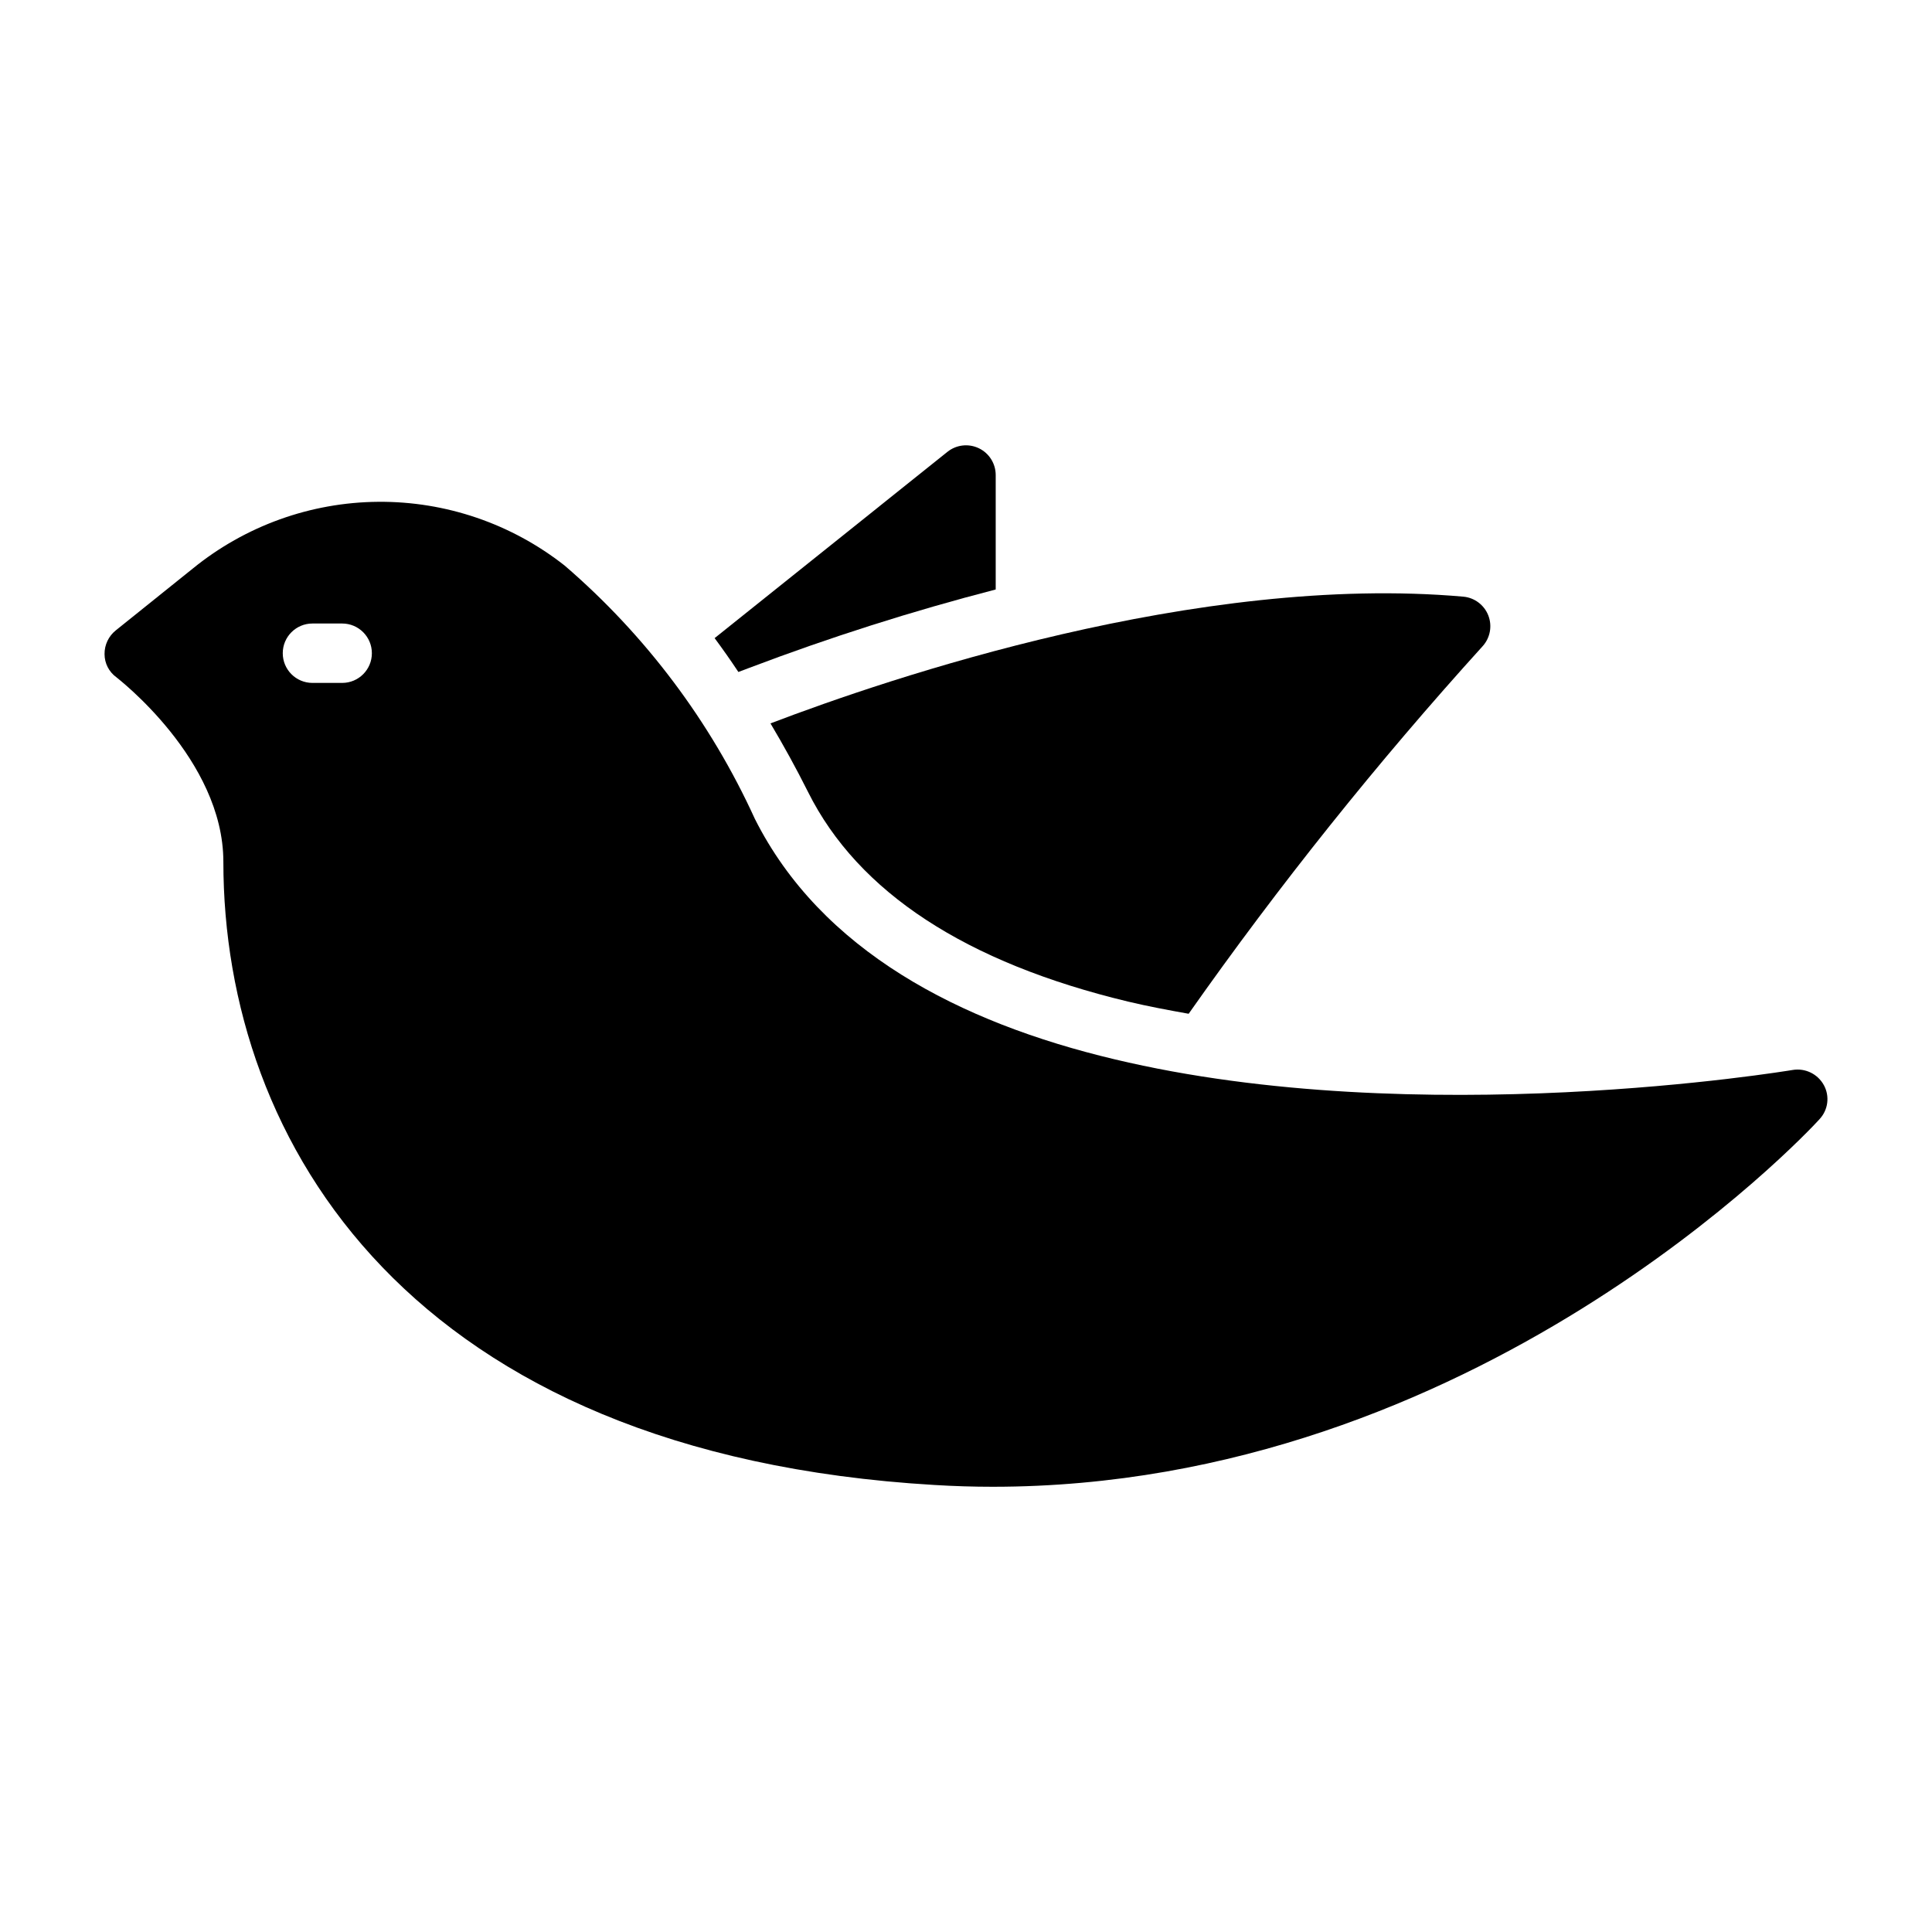
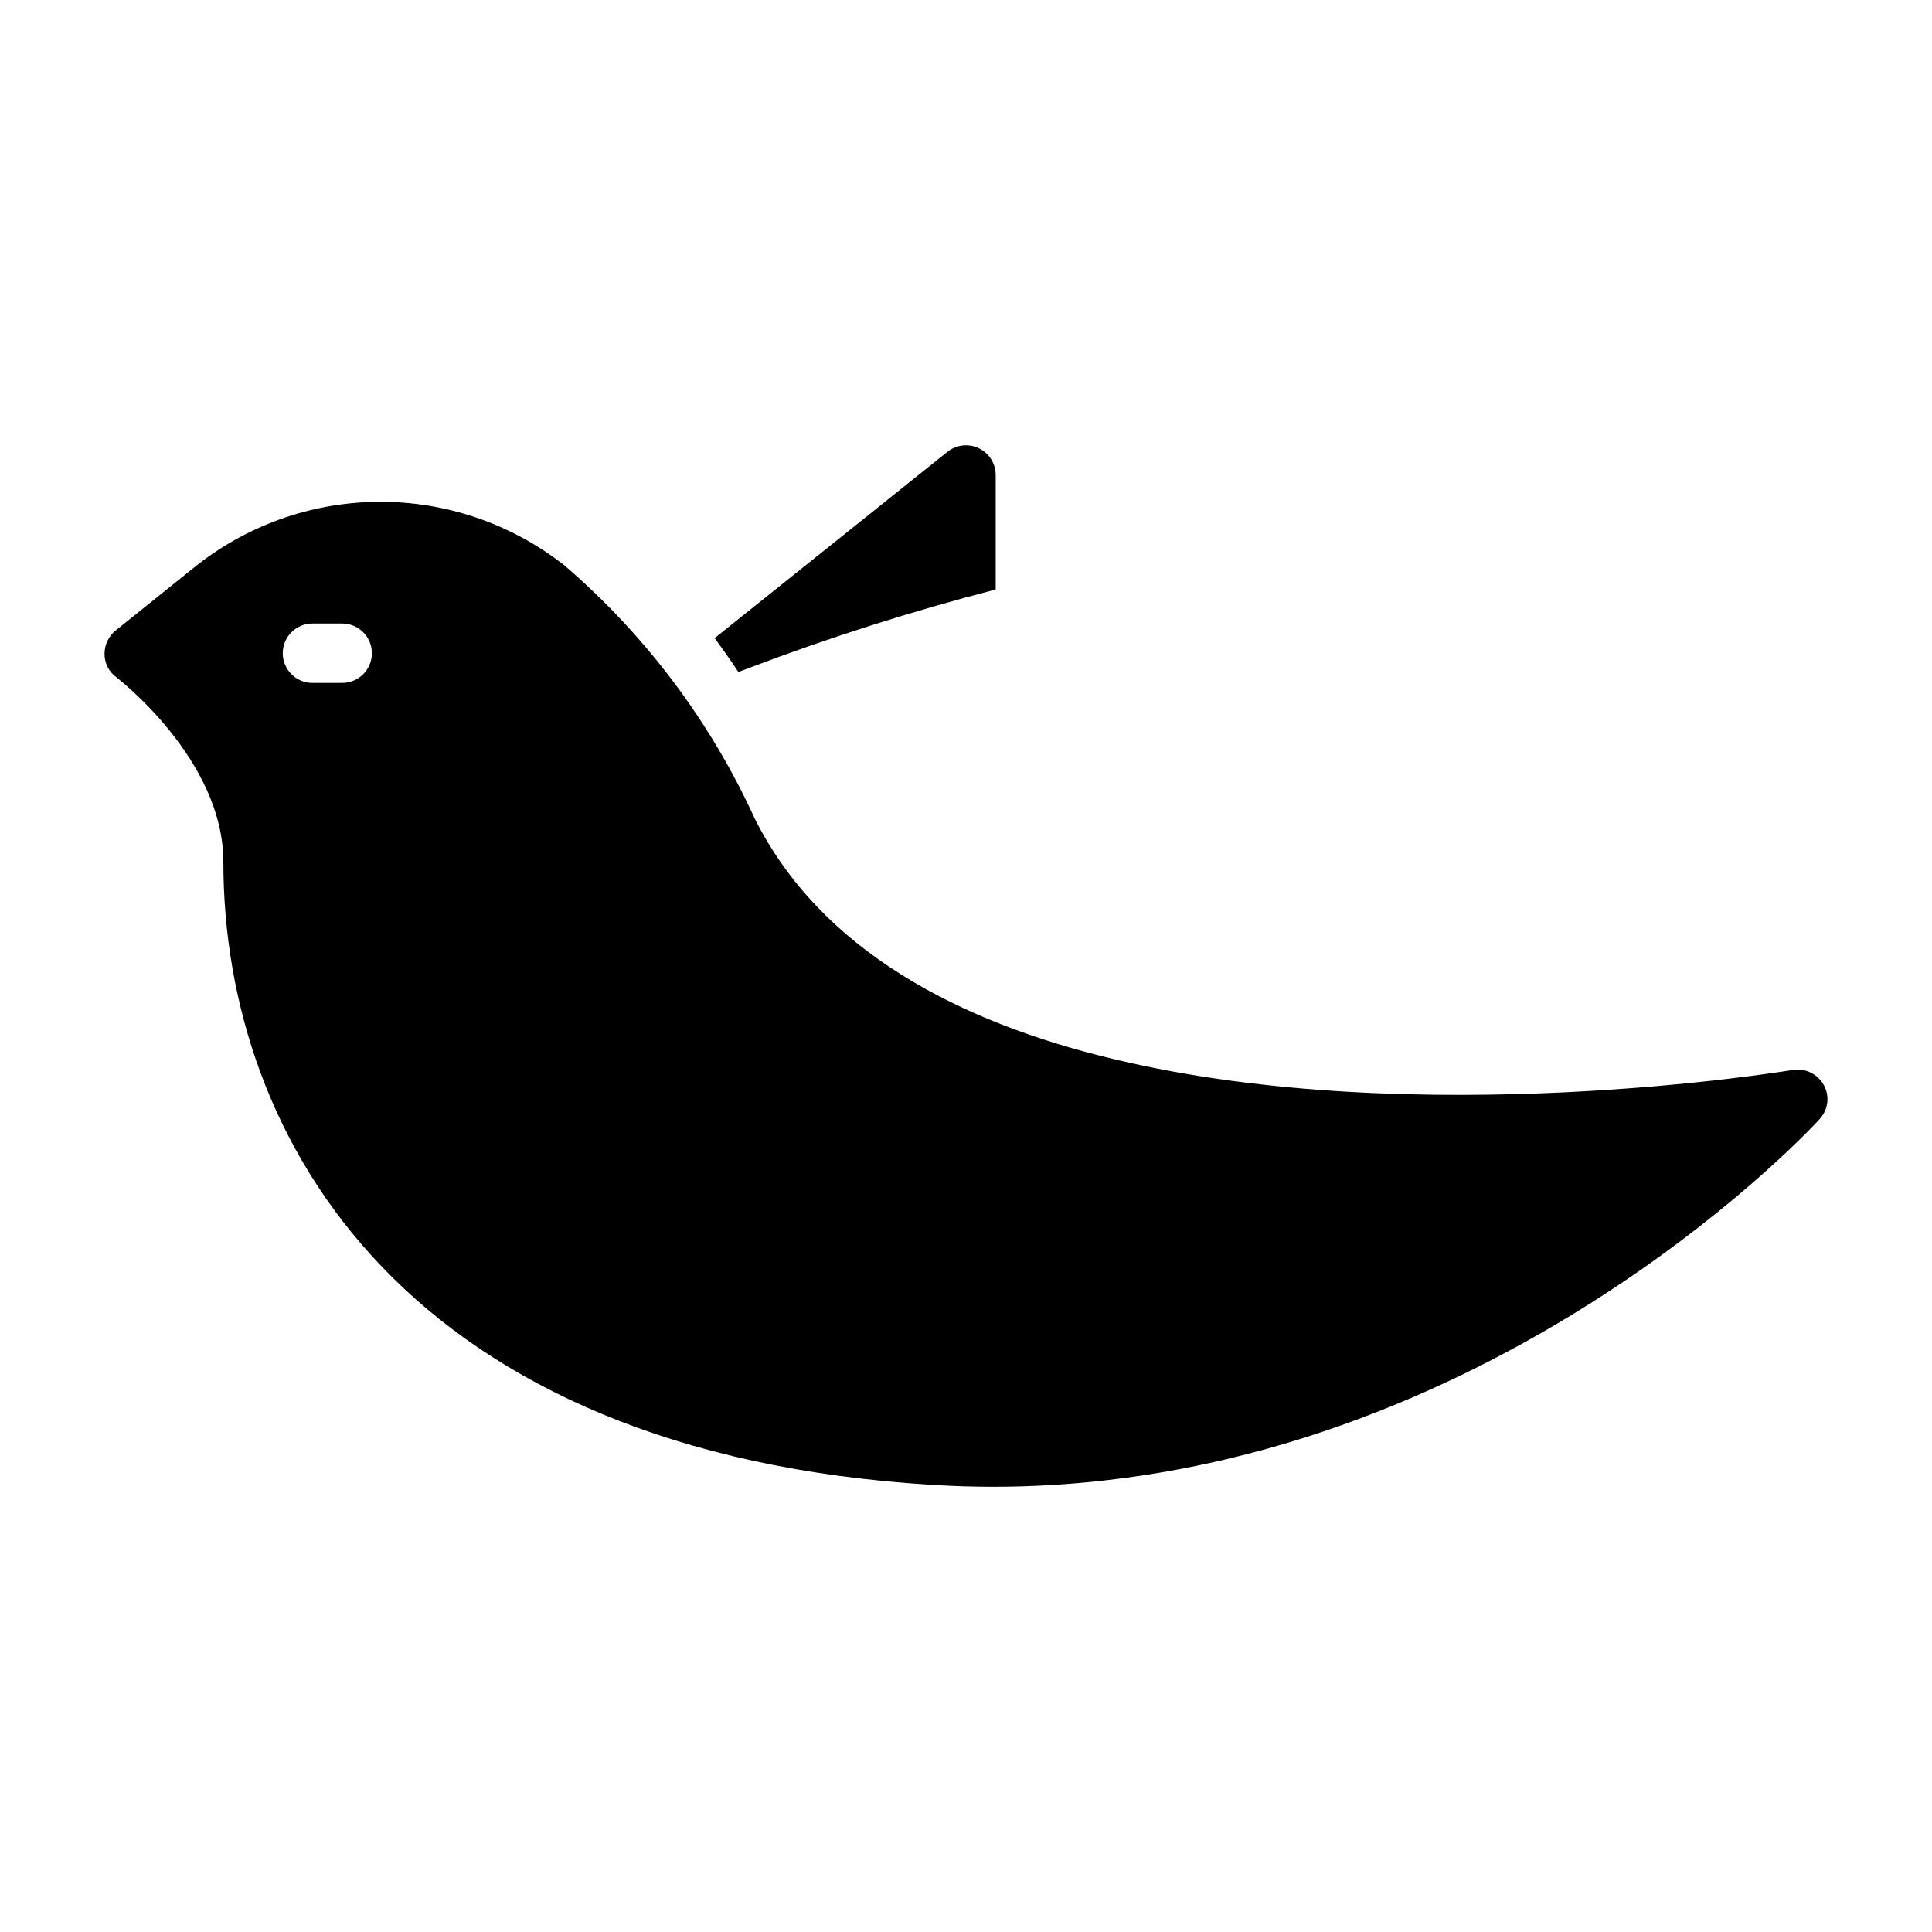
<svg xmlns="http://www.w3.org/2000/svg" fill="#000000" width="800px" height="800px" version="1.1" viewBox="144 144 512 512">
  <g>
    <path d="m627.34 431.57c-1.621-2.961-4.938-4.57-8.266-4.016-1.496 0.234-99.031 16.453-179.72-2.832-41.094-9.762-77.777-28.812-95.332-63.762v-0.004c-11.746-25.734-28.934-48.617-50.379-67.07-14.074-11.086-31.504-17.047-49.418-16.902-17.914 0.141-35.246 6.383-49.141 17.691l-20.387 16.371c-1.918 1.527-3.019 3.852-2.992 6.301 0 2.434 1.172 4.719 3.148 6.141 0.234 0.234 28.34 21.727 28.34 48.887 0 74.469 49.516 156.97 188.46 165.16 5.195 0.316 10.312 0.473 15.43 0.473 127.68 0 215.3-93.203 219.08-97.375l-0.004-0.008c2.316-2.441 2.797-6.098 1.184-9.051zm-392.66-106.59h-7.875c-4.348 0-7.871-3.523-7.871-7.871 0-4.348 3.523-7.871 7.871-7.871h7.875c4.348 0 7.871 3.523 7.871 7.871 0 4.348-3.523 7.871-7.871 7.871z" />
-     <path d="m358.15 353.9c13.27 26.562 41.848 45.242 84.867 55.547 5.109 1.219 10.516 2.234 15.988 3.211 23.953-34.047 49.98-66.59 77.934-97.438 1.988-2.219 2.559-5.375 1.465-8.148-1.094-2.773-3.66-4.691-6.629-4.953-70.227-6.195-152.03 21.539-183.59 33.59 3.43 5.769 6.758 11.785 9.965 18.191z" />
    <path d="m342.6 320.98c21.363-8.105 43.152-15.035 65.273-20.762v-30.32c0.004-3.031-1.73-5.793-4.461-7.106-2.727-1.312-5.969-0.945-8.332 0.949l-61.699 49.367c2.141 2.883 4.242 5.871 6.297 8.973z" />
  </g>
</svg>